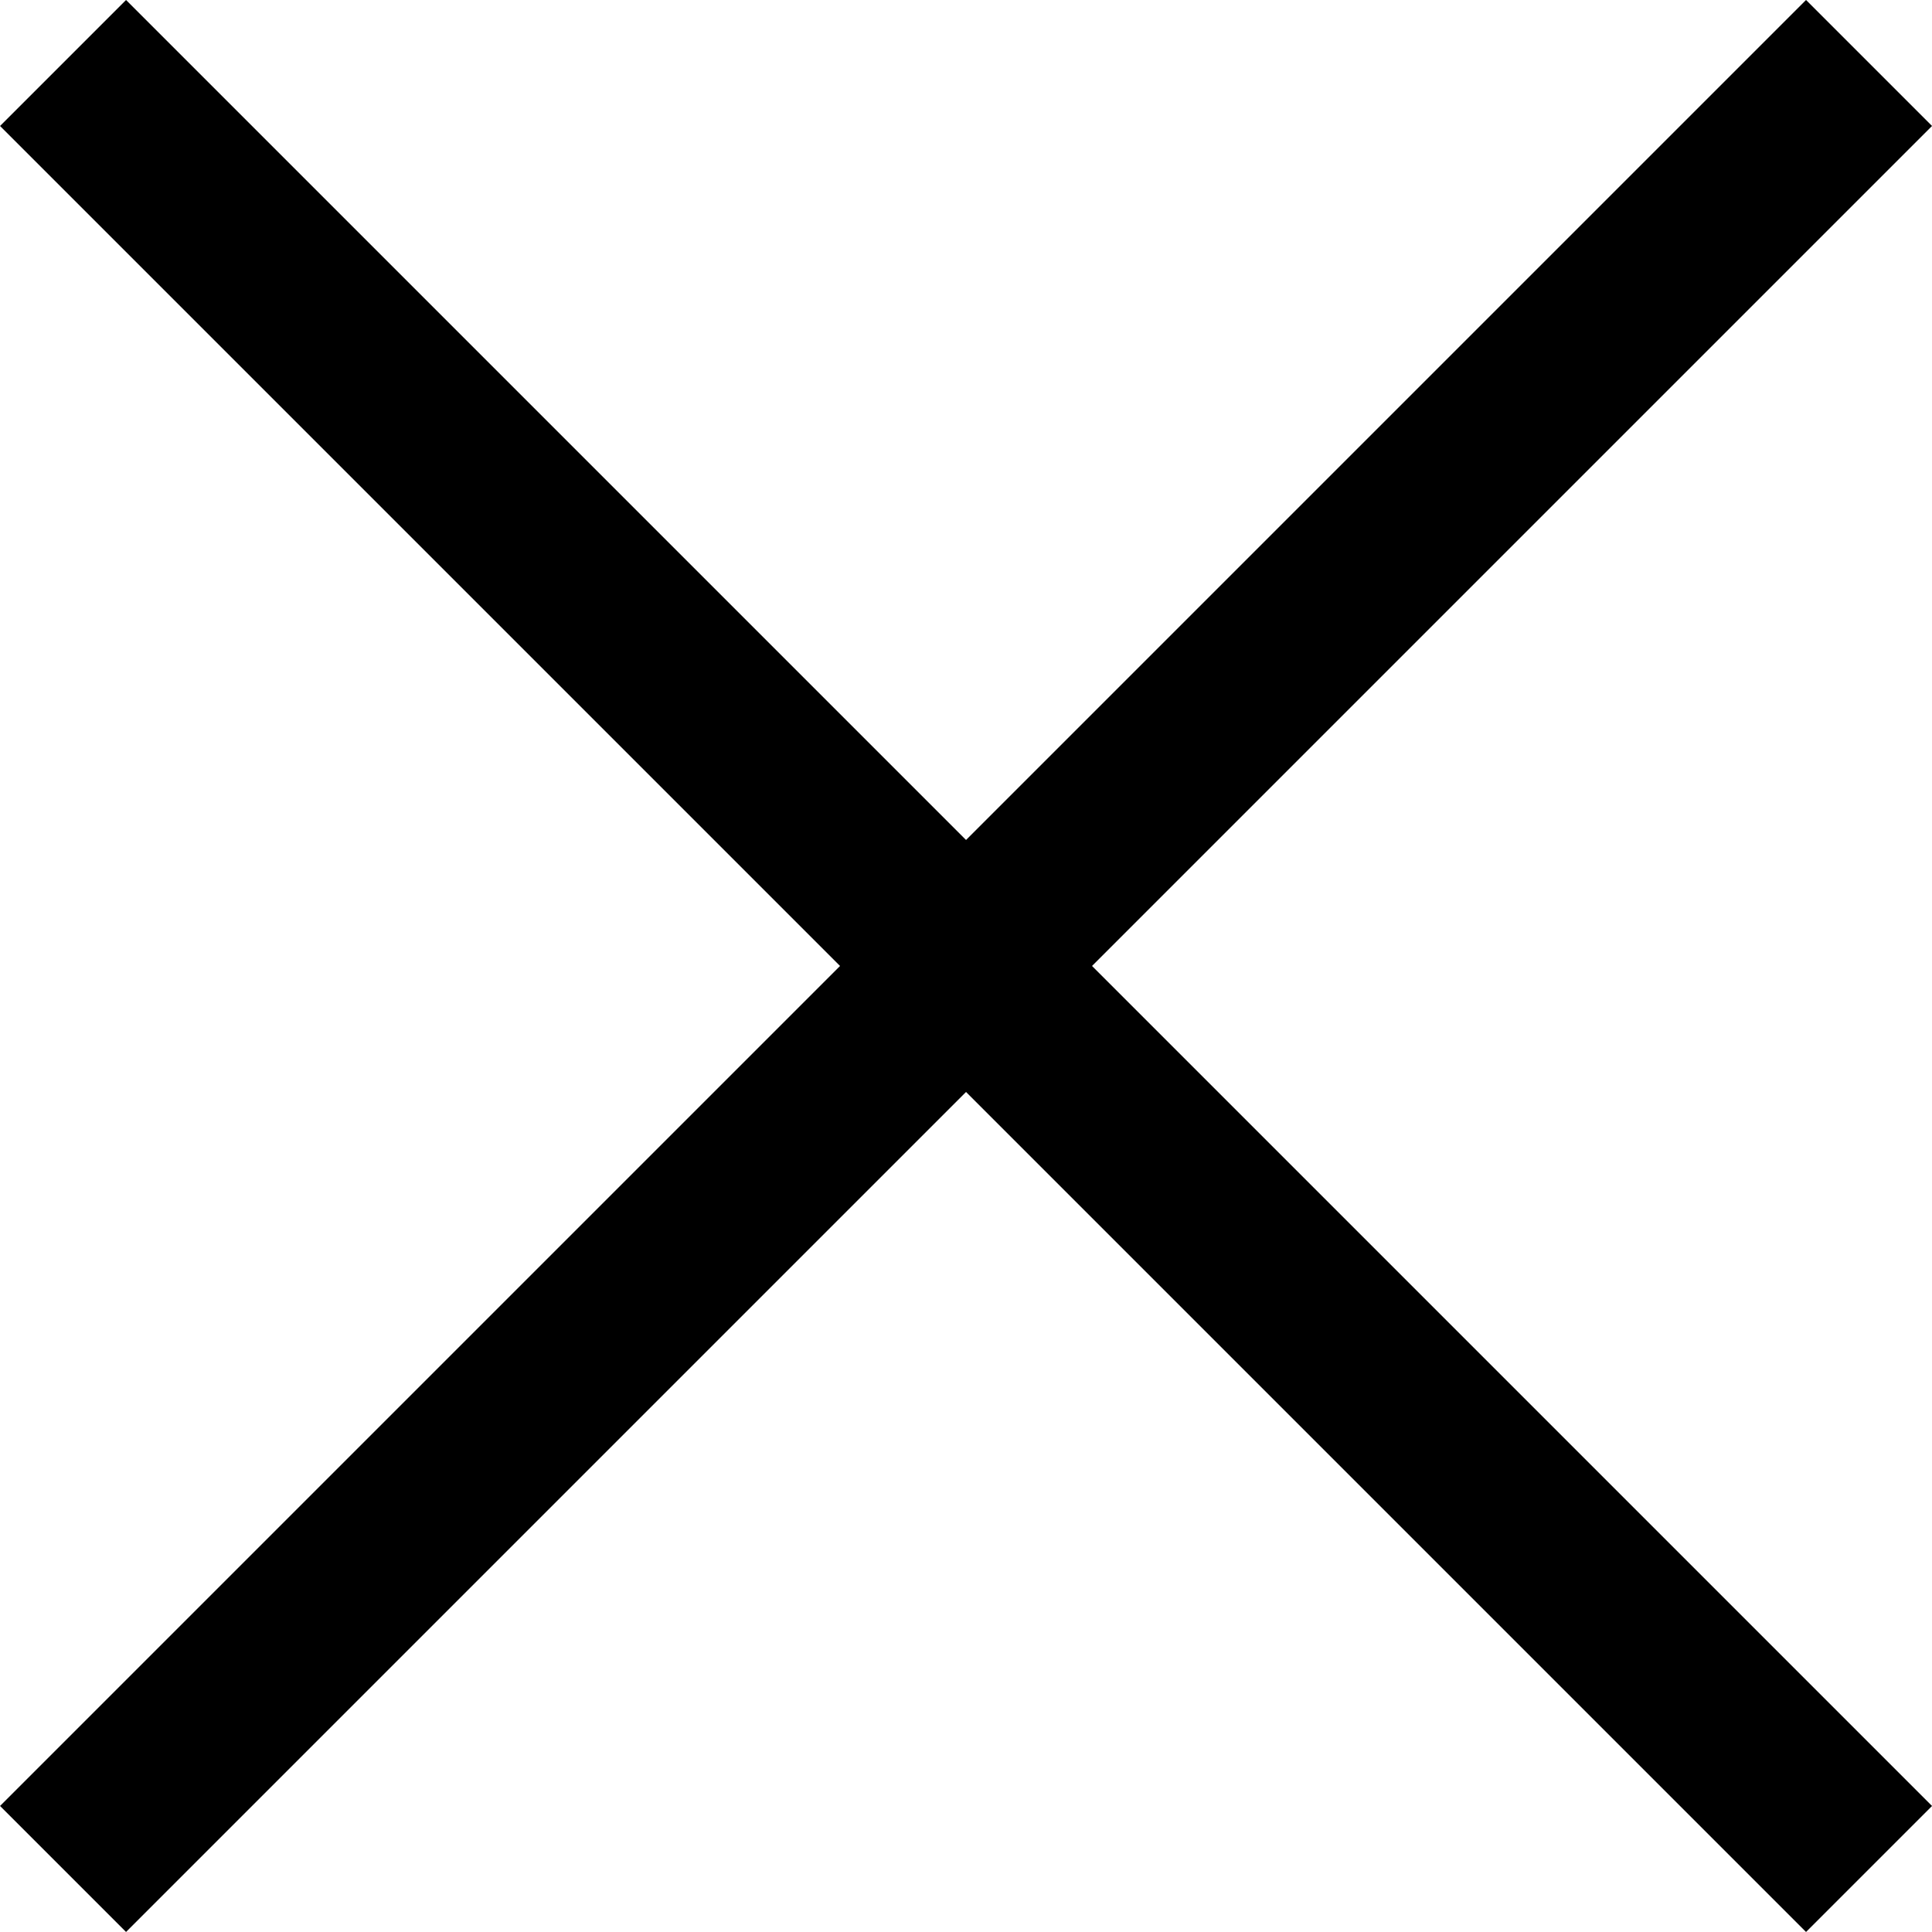
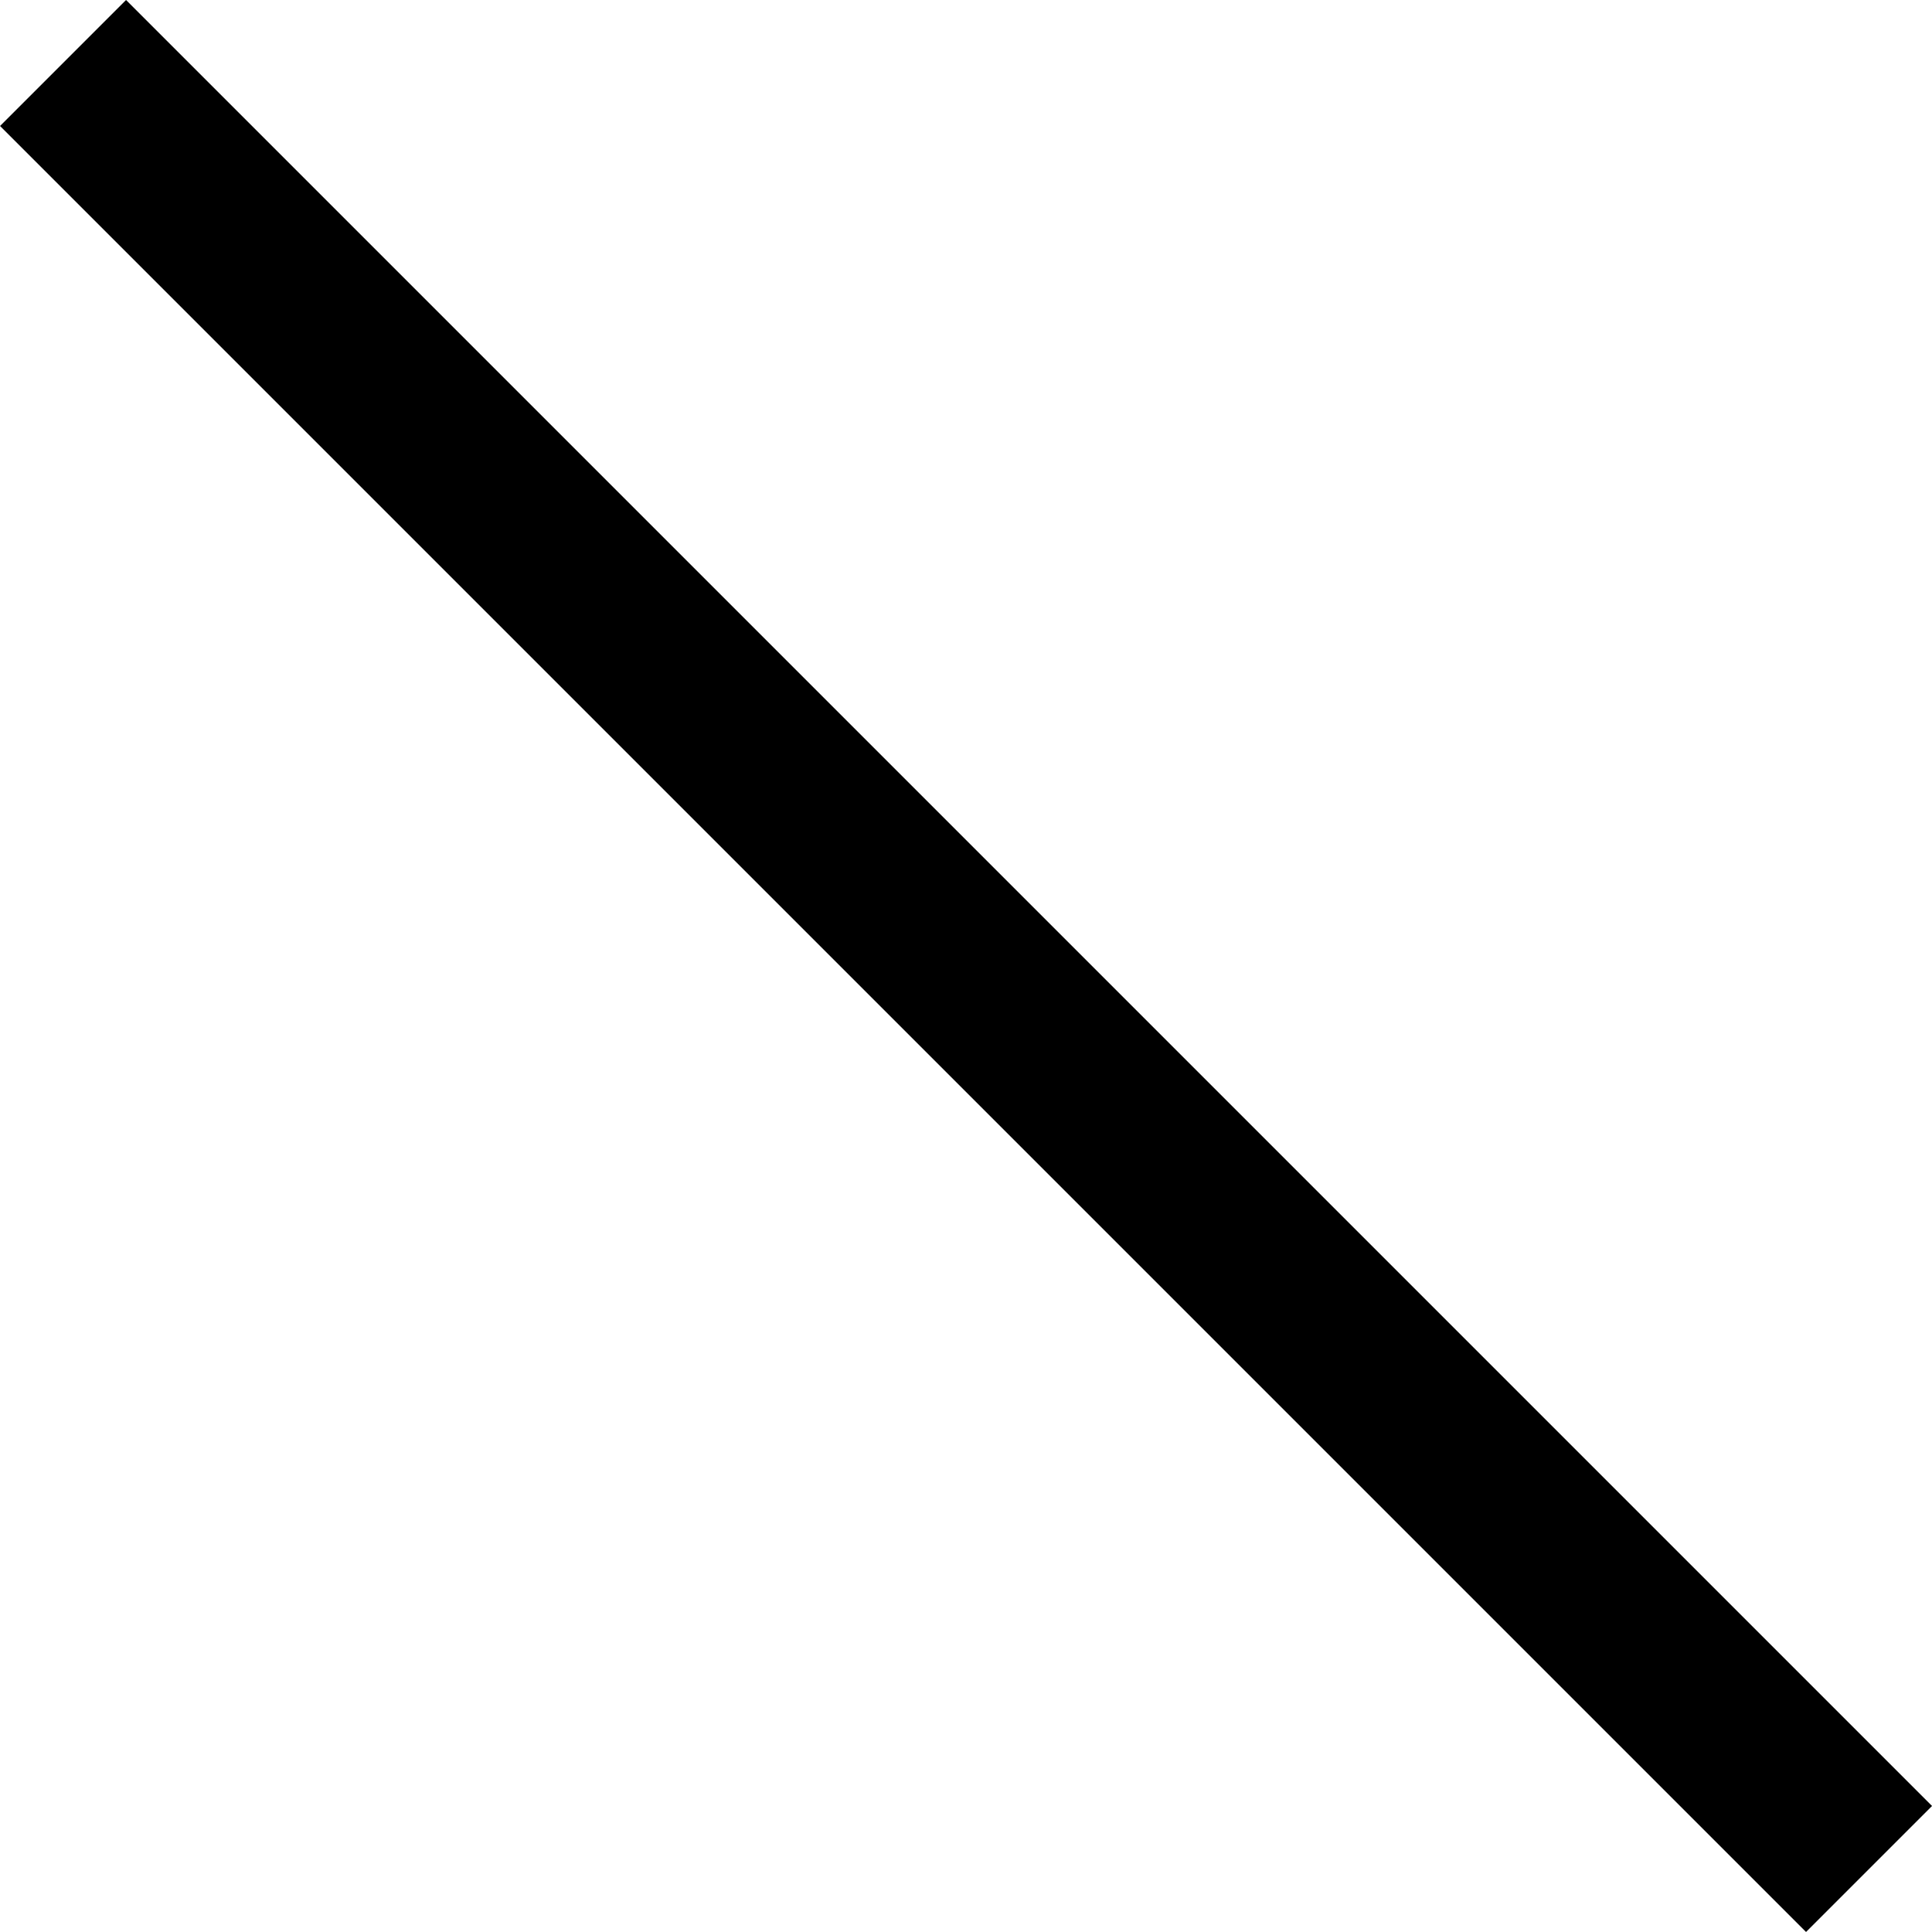
<svg xmlns="http://www.w3.org/2000/svg" width="32.527" height="32.527" viewBox="0 0 32.527 32.527">
  <g id="Hamburger" transform="translate(-1098.236 -27.529)">
    <path id="Rectangle_2" data-name="Rectangle 2" transform="rotate(45 516.949 1342.014)" d="M0 0h43v3H0z" />
-     <path id="Rectangle_4" data-name="Rectangle 4" transform="rotate(-45 619.051 -1296.722)" d="M0 0h43v3H0z" />
  </g>
</svg>